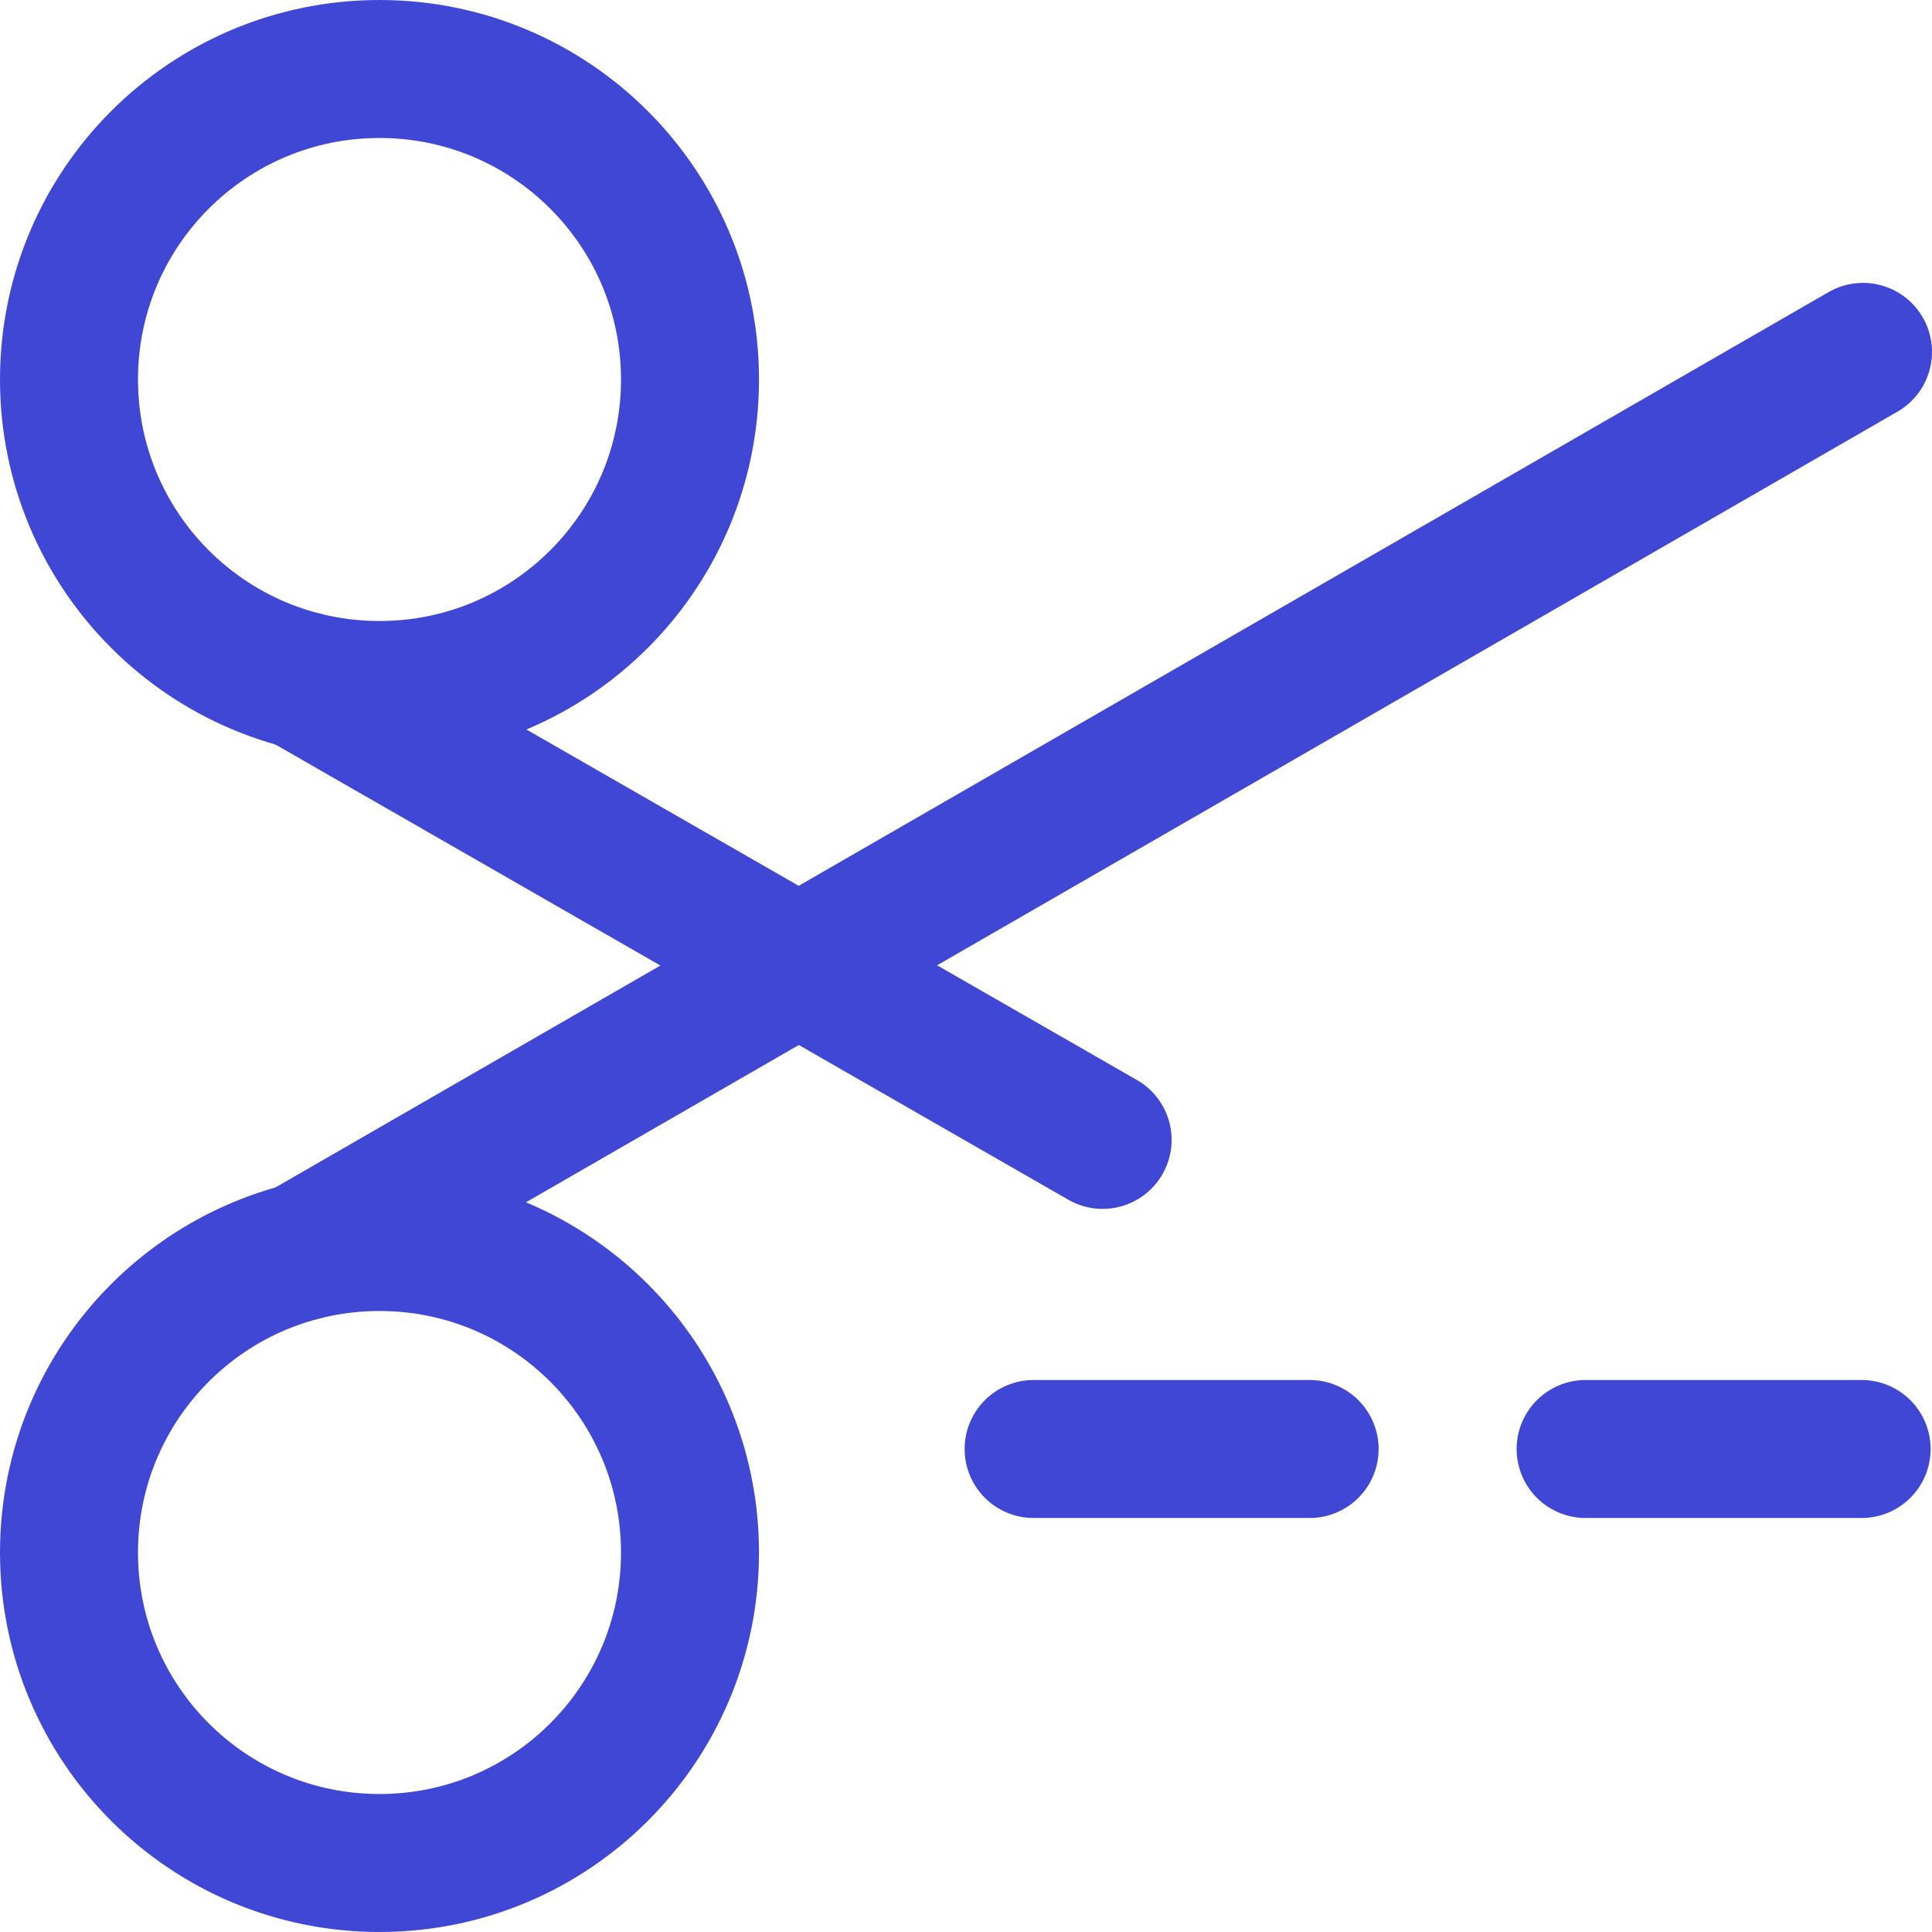
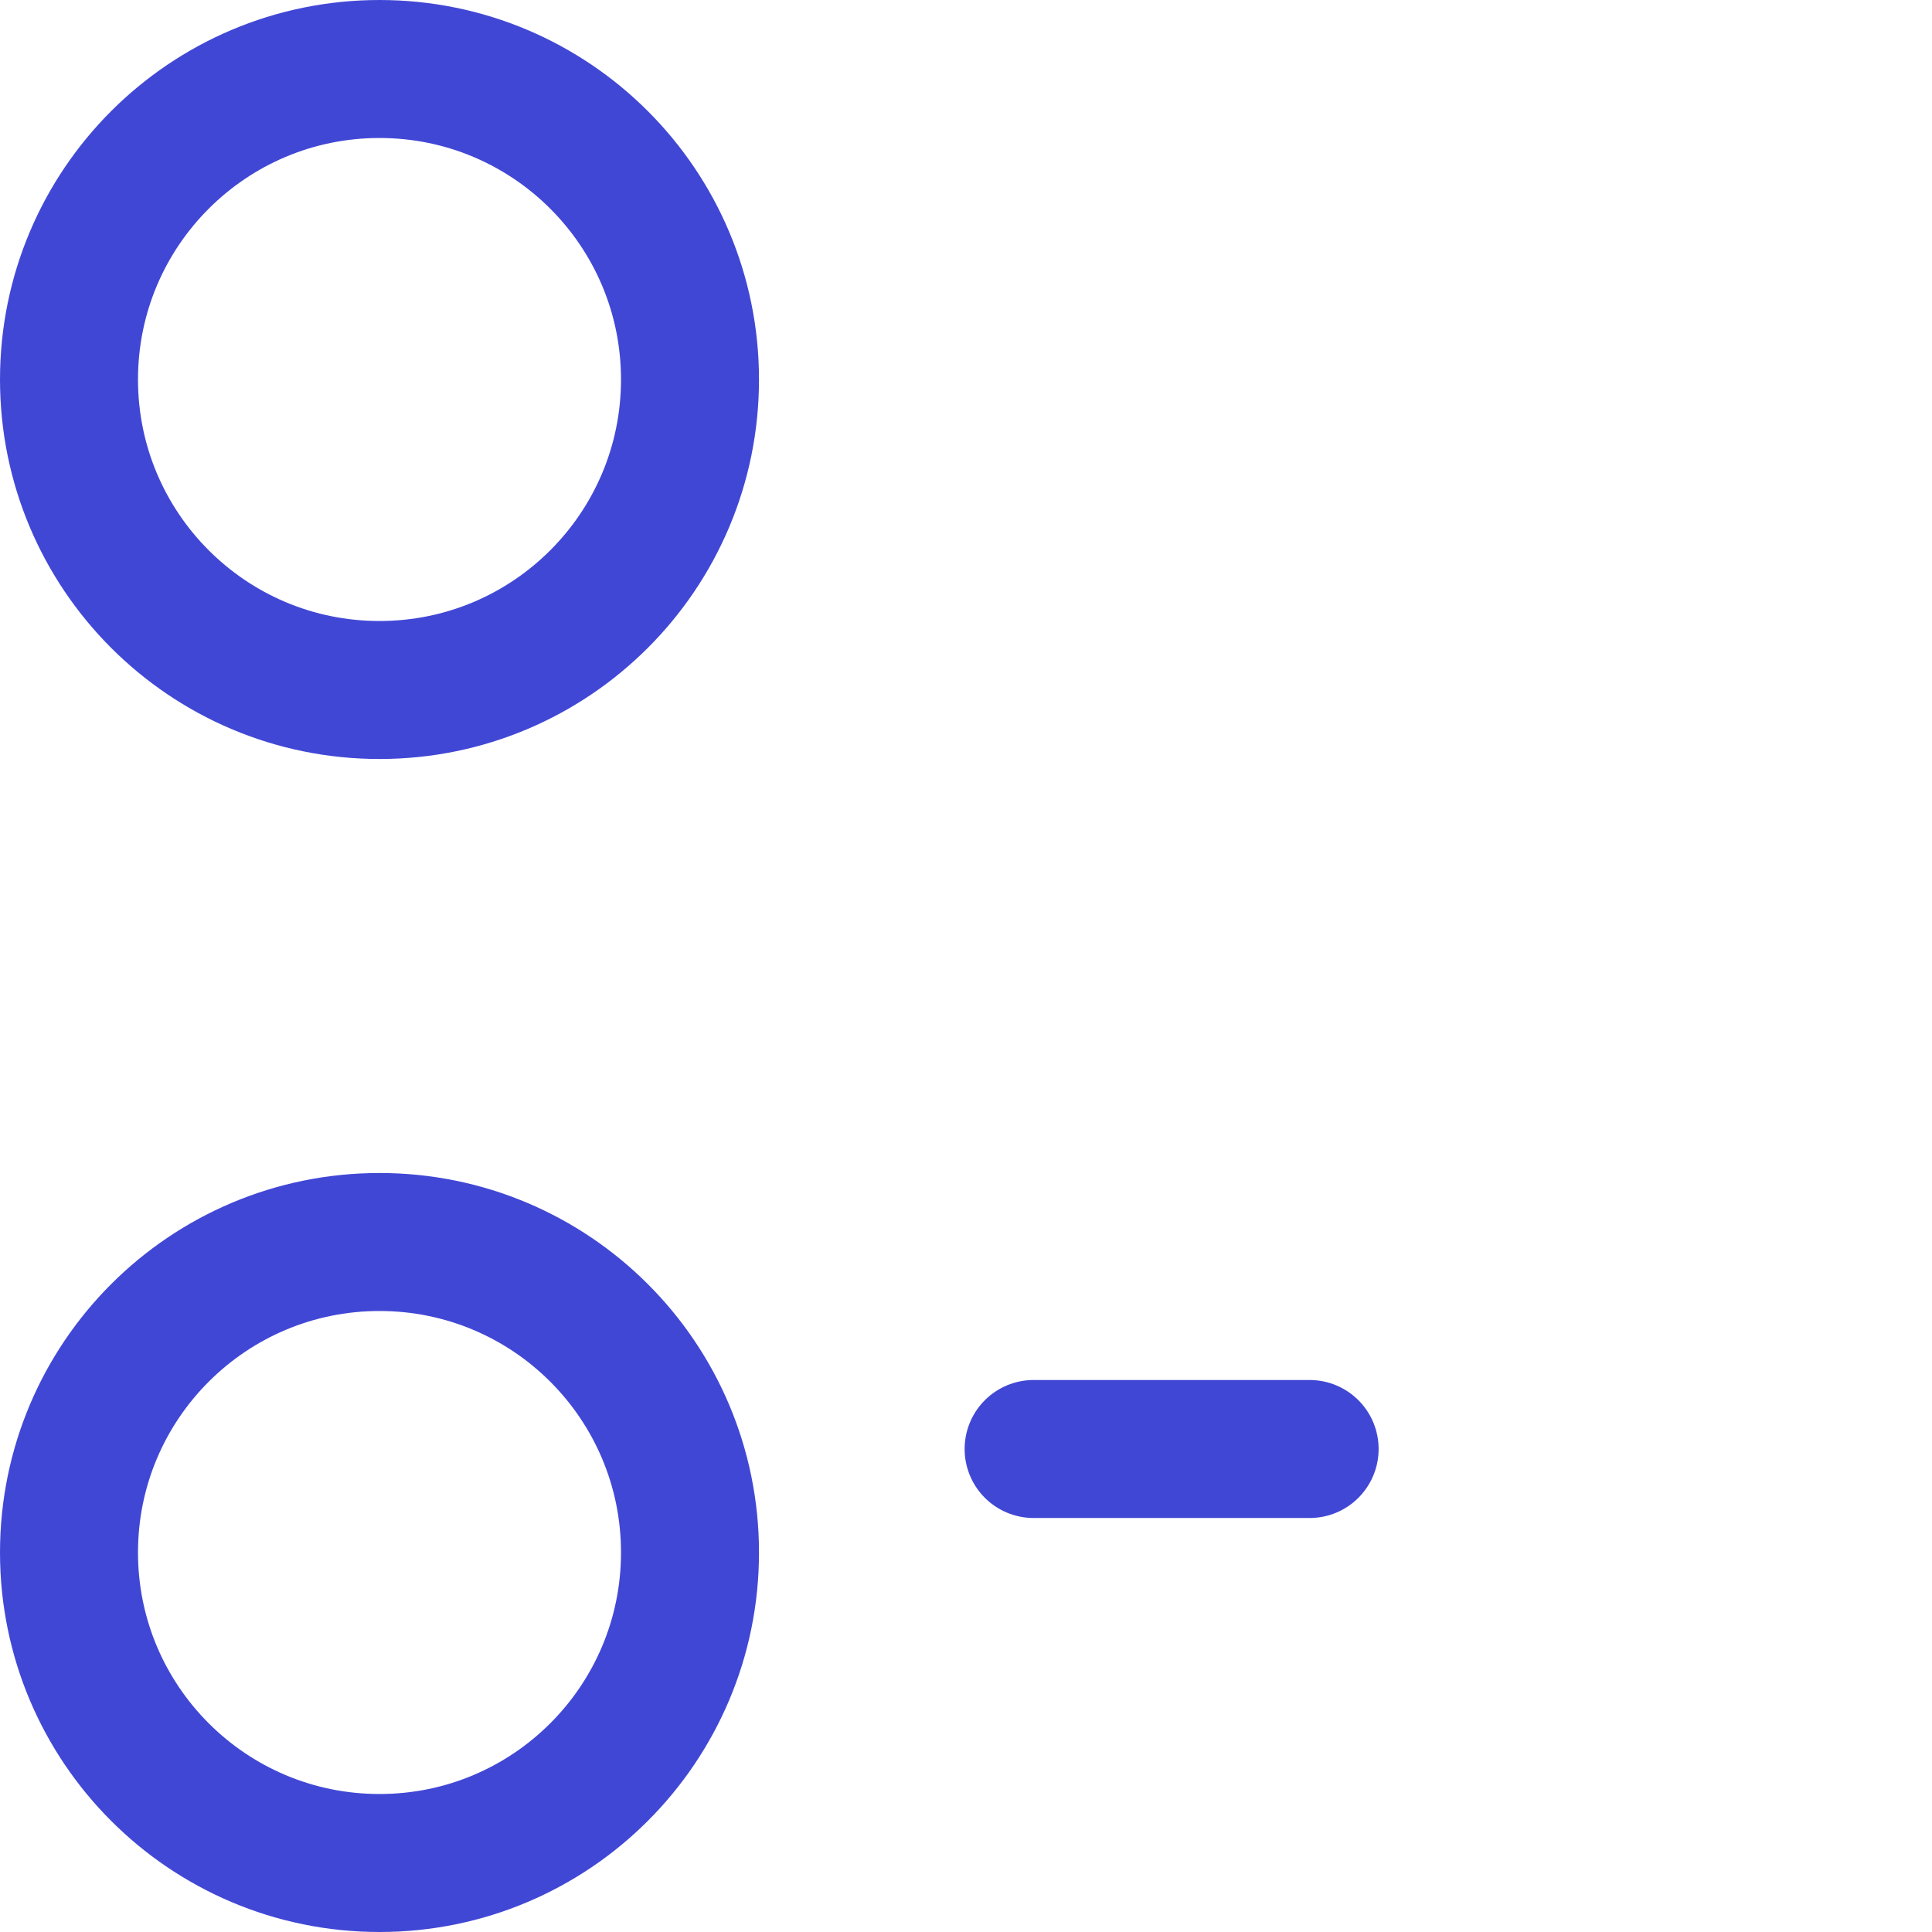
<svg xmlns="http://www.w3.org/2000/svg" fill="none" viewBox="0 0 14 14" id="Cut--Streamline-Core">
  <desc>Cut Streamline Icon: https://streamlinehq.com</desc>
  <g id="cut--coupon-cut-discount-price-prices-scissors">
    <path id="Vector" stroke="#4147d5" stroke-linecap="round" stroke-linejoin="round" d="M7.49 10.5h2" stroke-width="1" />
-     <path id="Vector_2" stroke="#4147d5" stroke-linecap="round" stroke-linejoin="round" d="M11.49 10.5h2" stroke-width="1" />
-     <path id="Vector_3" stroke="#4147d5" stroke-linecap="round" stroke-linejoin="round" d="m2.19 4.93 5.8 3.33" stroke-width="1" />
    <path id="Vector_4" stroke="#4147d5" stroke-linecap="round" stroke-linejoin="round" d="M2.75 5C3.993 5 5 3.993 5 2.75S3.993 0.5 2.75 0.5 0.5 1.507 0.5 2.75 1.507 5 2.75 5Z" stroke-width="1" />
-     <path id="Vector_5" stroke="#4147d5" stroke-linecap="round" stroke-linejoin="round" d="m2.19 9.07 11.31 -6.52" stroke-width="1" />
    <path id="Vector_6" stroke="#4147d5" stroke-linecap="round" stroke-linejoin="round" d="M2.75 13.5C3.993 13.5 5 12.493 5 11.25S3.993 9 2.75 9 0.5 10.007 0.5 11.25s1.007 2.25 2.25 2.25Z" stroke-width="1" />
  </g>
</svg>